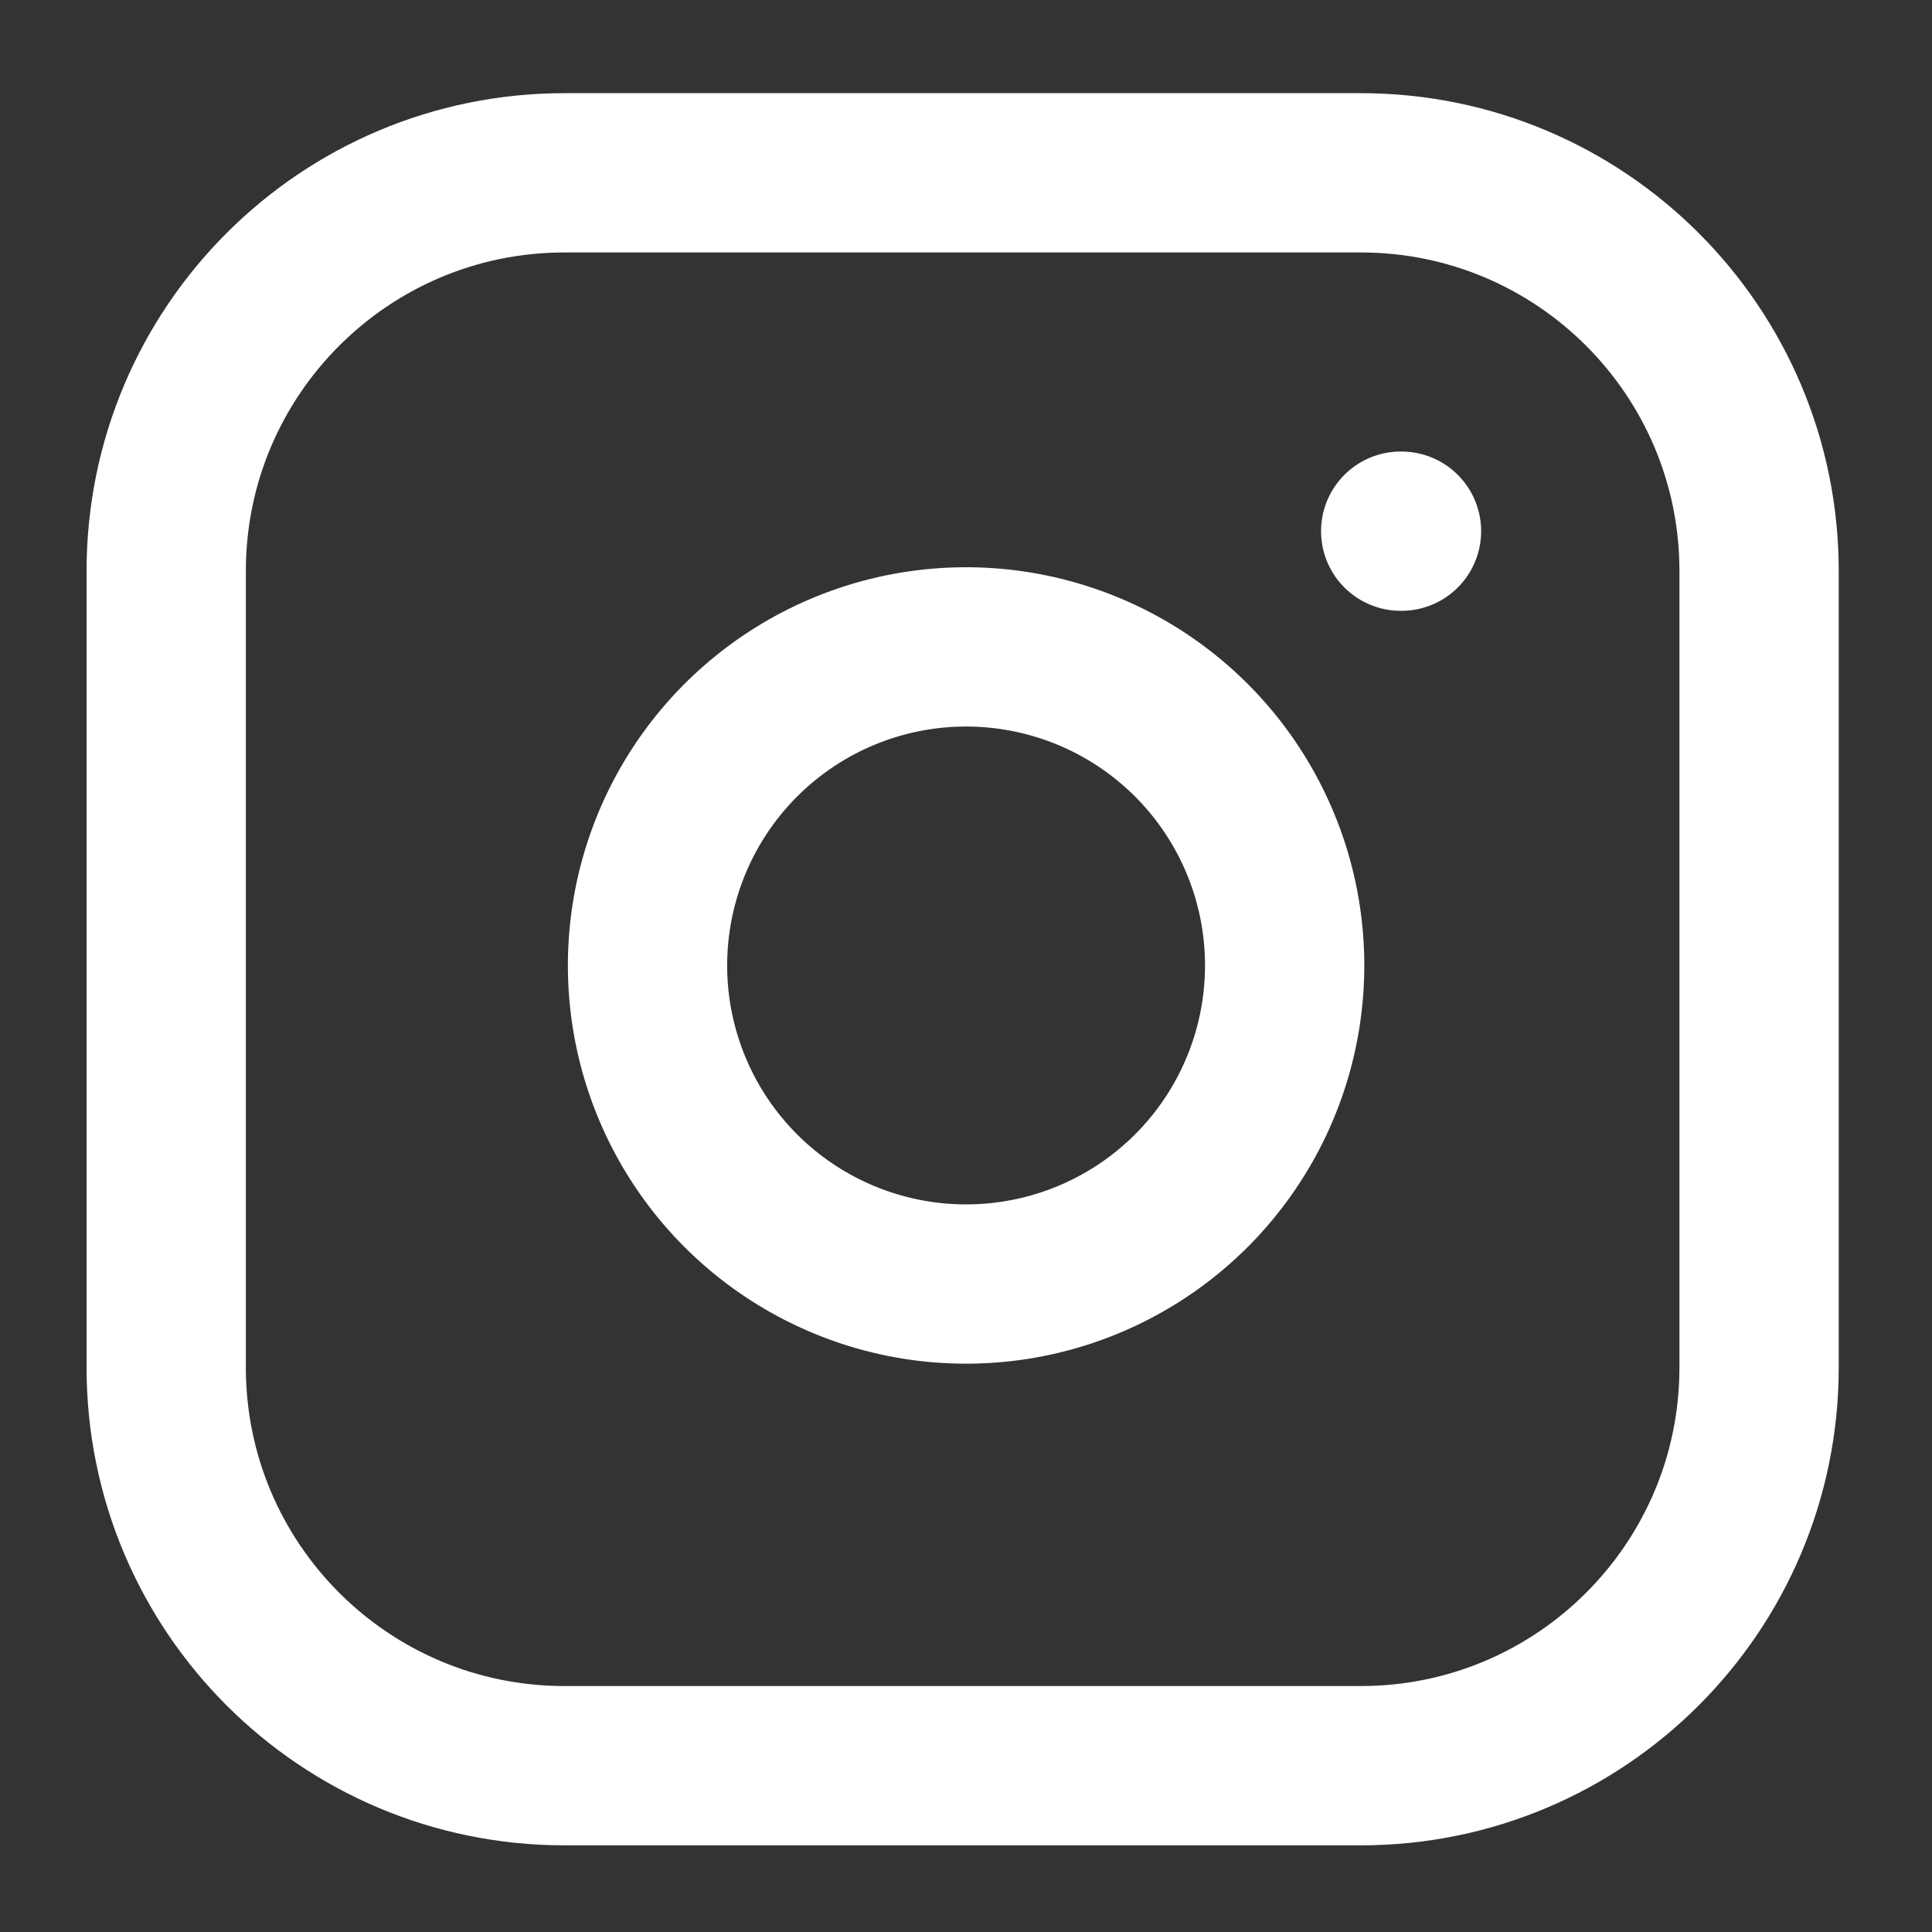
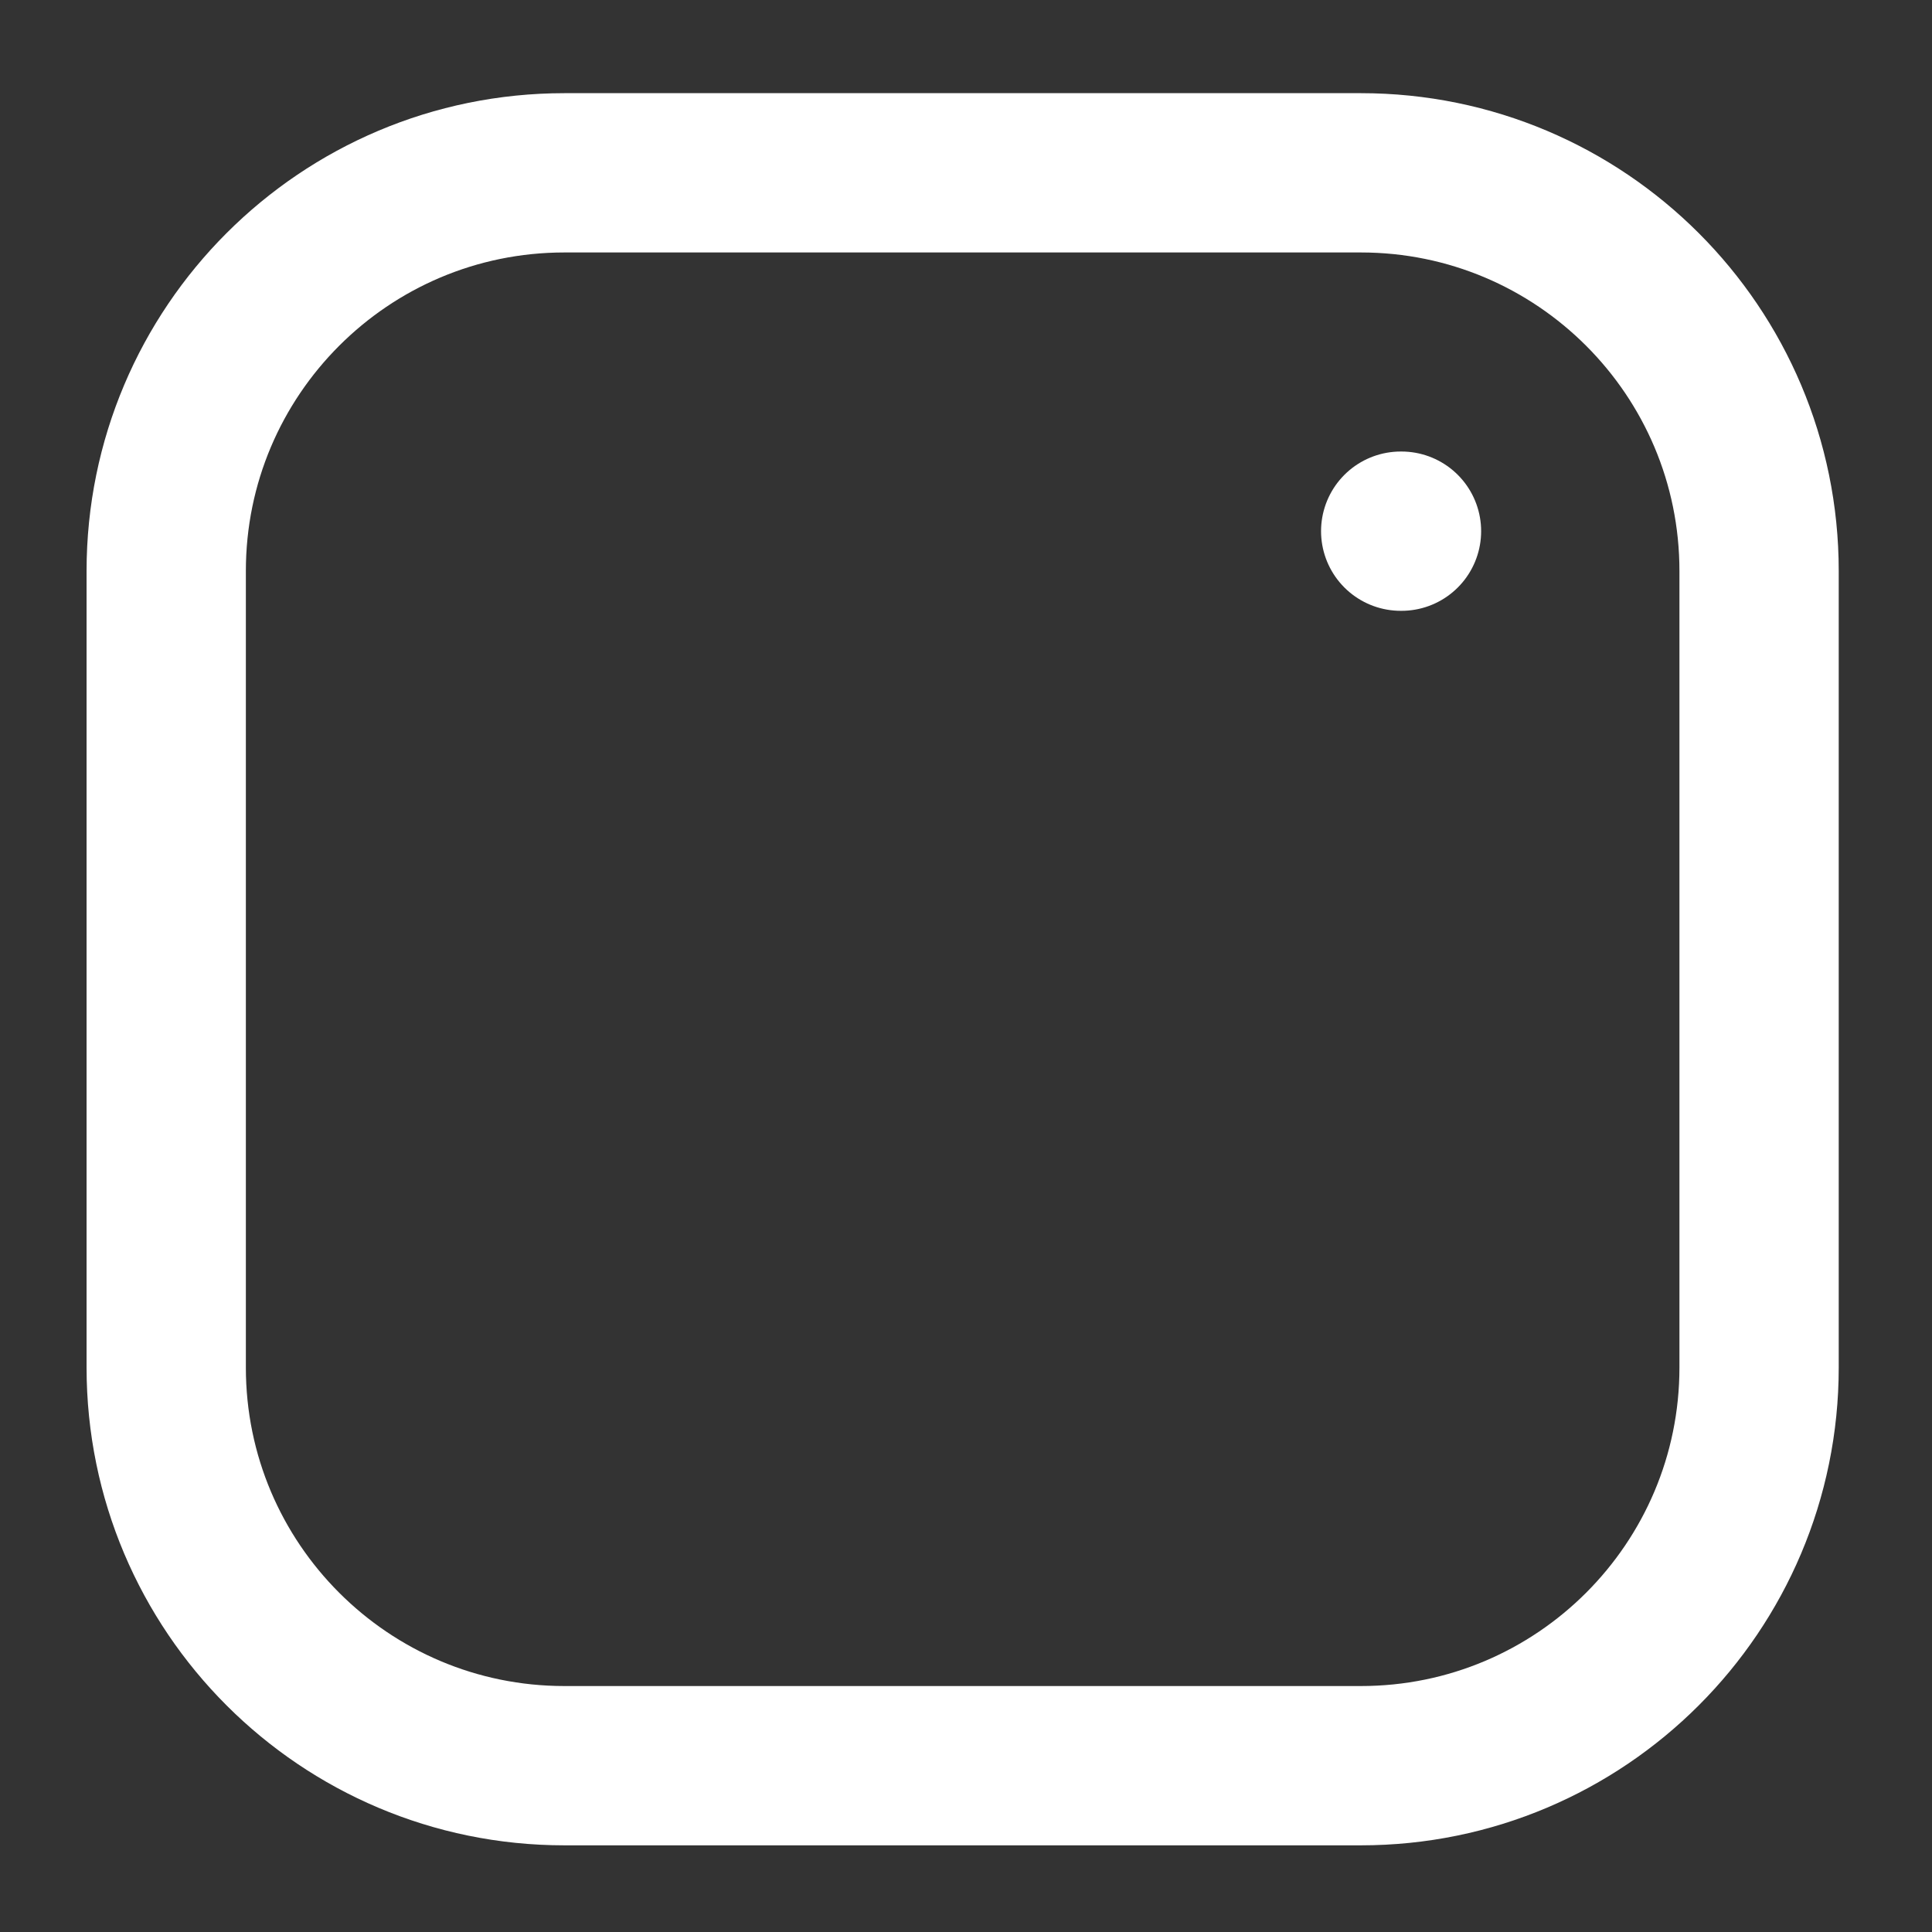
<svg xmlns="http://www.w3.org/2000/svg" width="120" height="120" viewBox="0 0 120 120" fill="none">
  <rect x="0" y="0" width="120" height="120" fill="#333333" stroke="none" />
  <path d="M84.526 10.734H35.058C21.398 10.734 10.324 21.808 10.324 35.468V84.936C10.324 98.596 21.398 109.67 35.058 109.67H84.526C98.186 109.67 109.26 98.596 109.26 84.936V35.468C109.26 21.808 98.186 10.734 84.526 10.734Z" stroke="white" stroke-width="9.894" stroke-linecap="round" stroke-linejoin="round" />
-   <path d="M79.579 57.064C80.189 61.181 79.486 65.386 77.569 69.08C75.653 72.774 72.62 75.77 68.902 77.641C65.184 79.513 60.971 80.164 56.862 79.503C52.753 78.841 48.957 76.901 46.014 73.958C43.071 71.016 41.131 67.219 40.47 63.11C39.809 59.001 40.46 54.788 42.331 51.071C44.203 47.353 47.198 44.32 50.892 42.403C54.587 40.486 58.791 39.783 62.908 40.394C67.108 41.017 70.996 42.973 73.998 45.975C76.999 48.977 78.956 52.865 79.579 57.064Z" stroke="white" stroke-width="9.894" stroke-linecap="round" stroke-linejoin="round" />
  <path d="M87 32.992H87.049" stroke="white" stroke-width="9.894" stroke-linecap="round" stroke-linejoin="round" />
</svg>